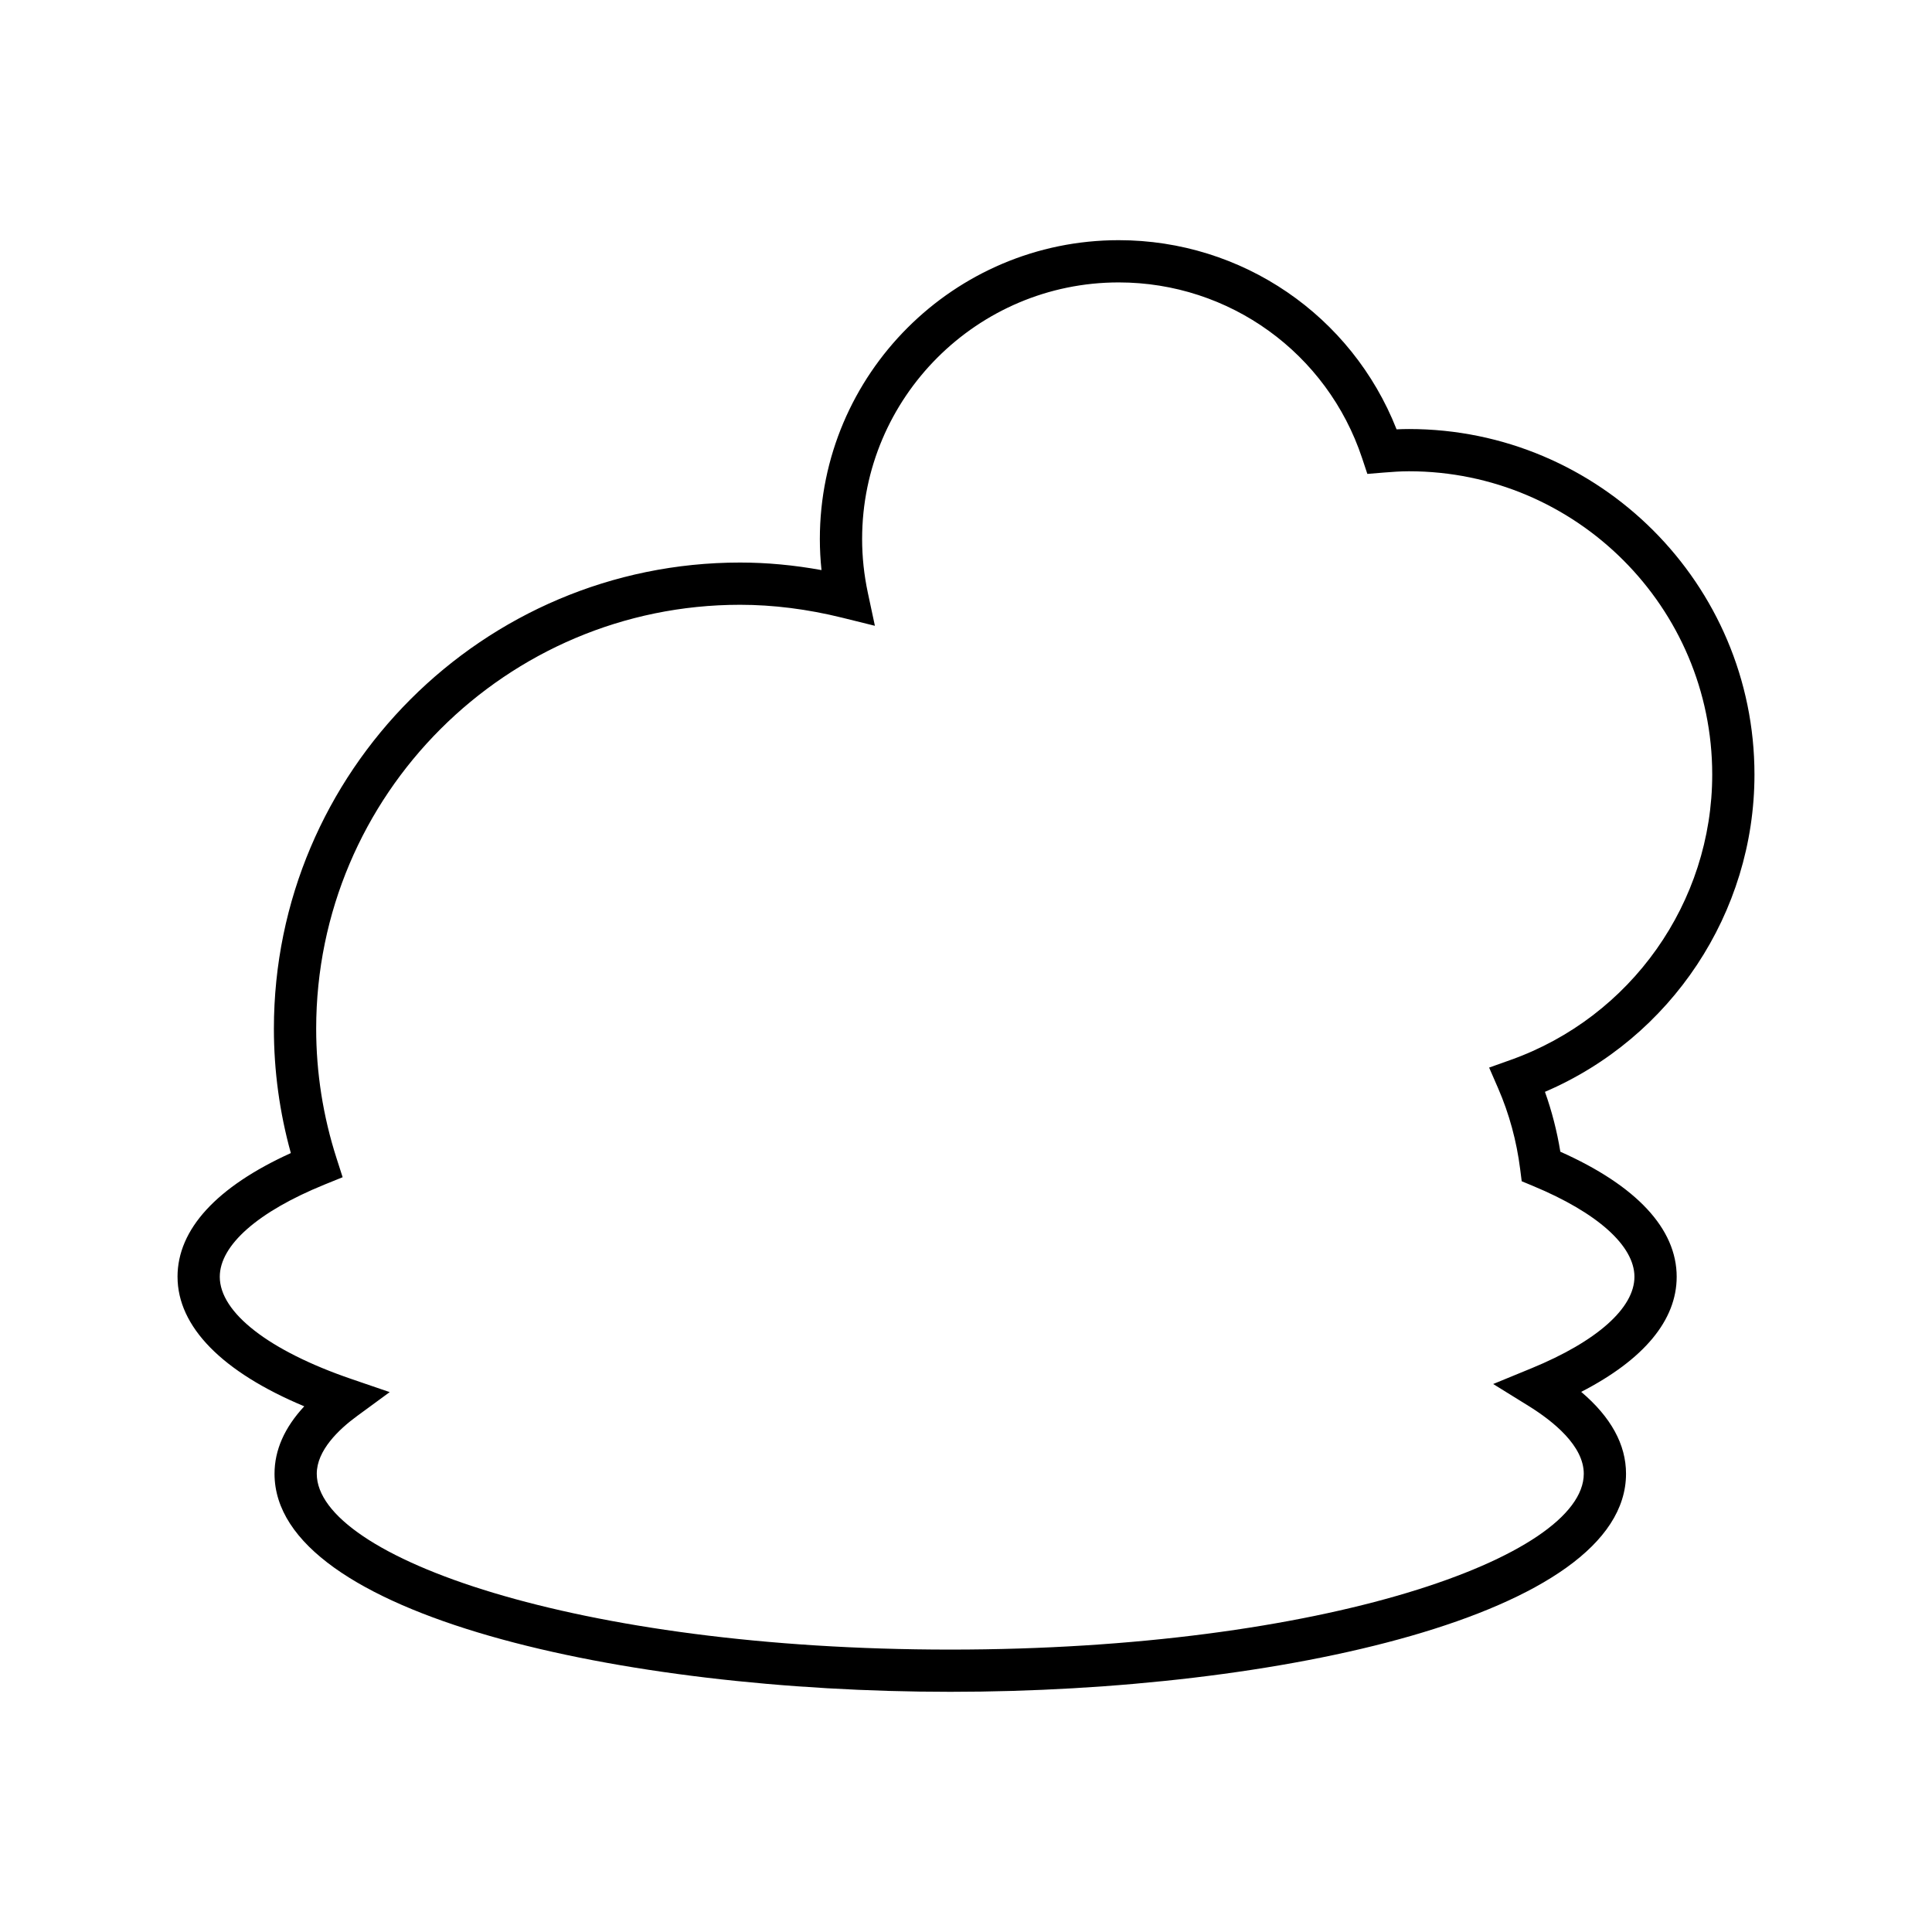
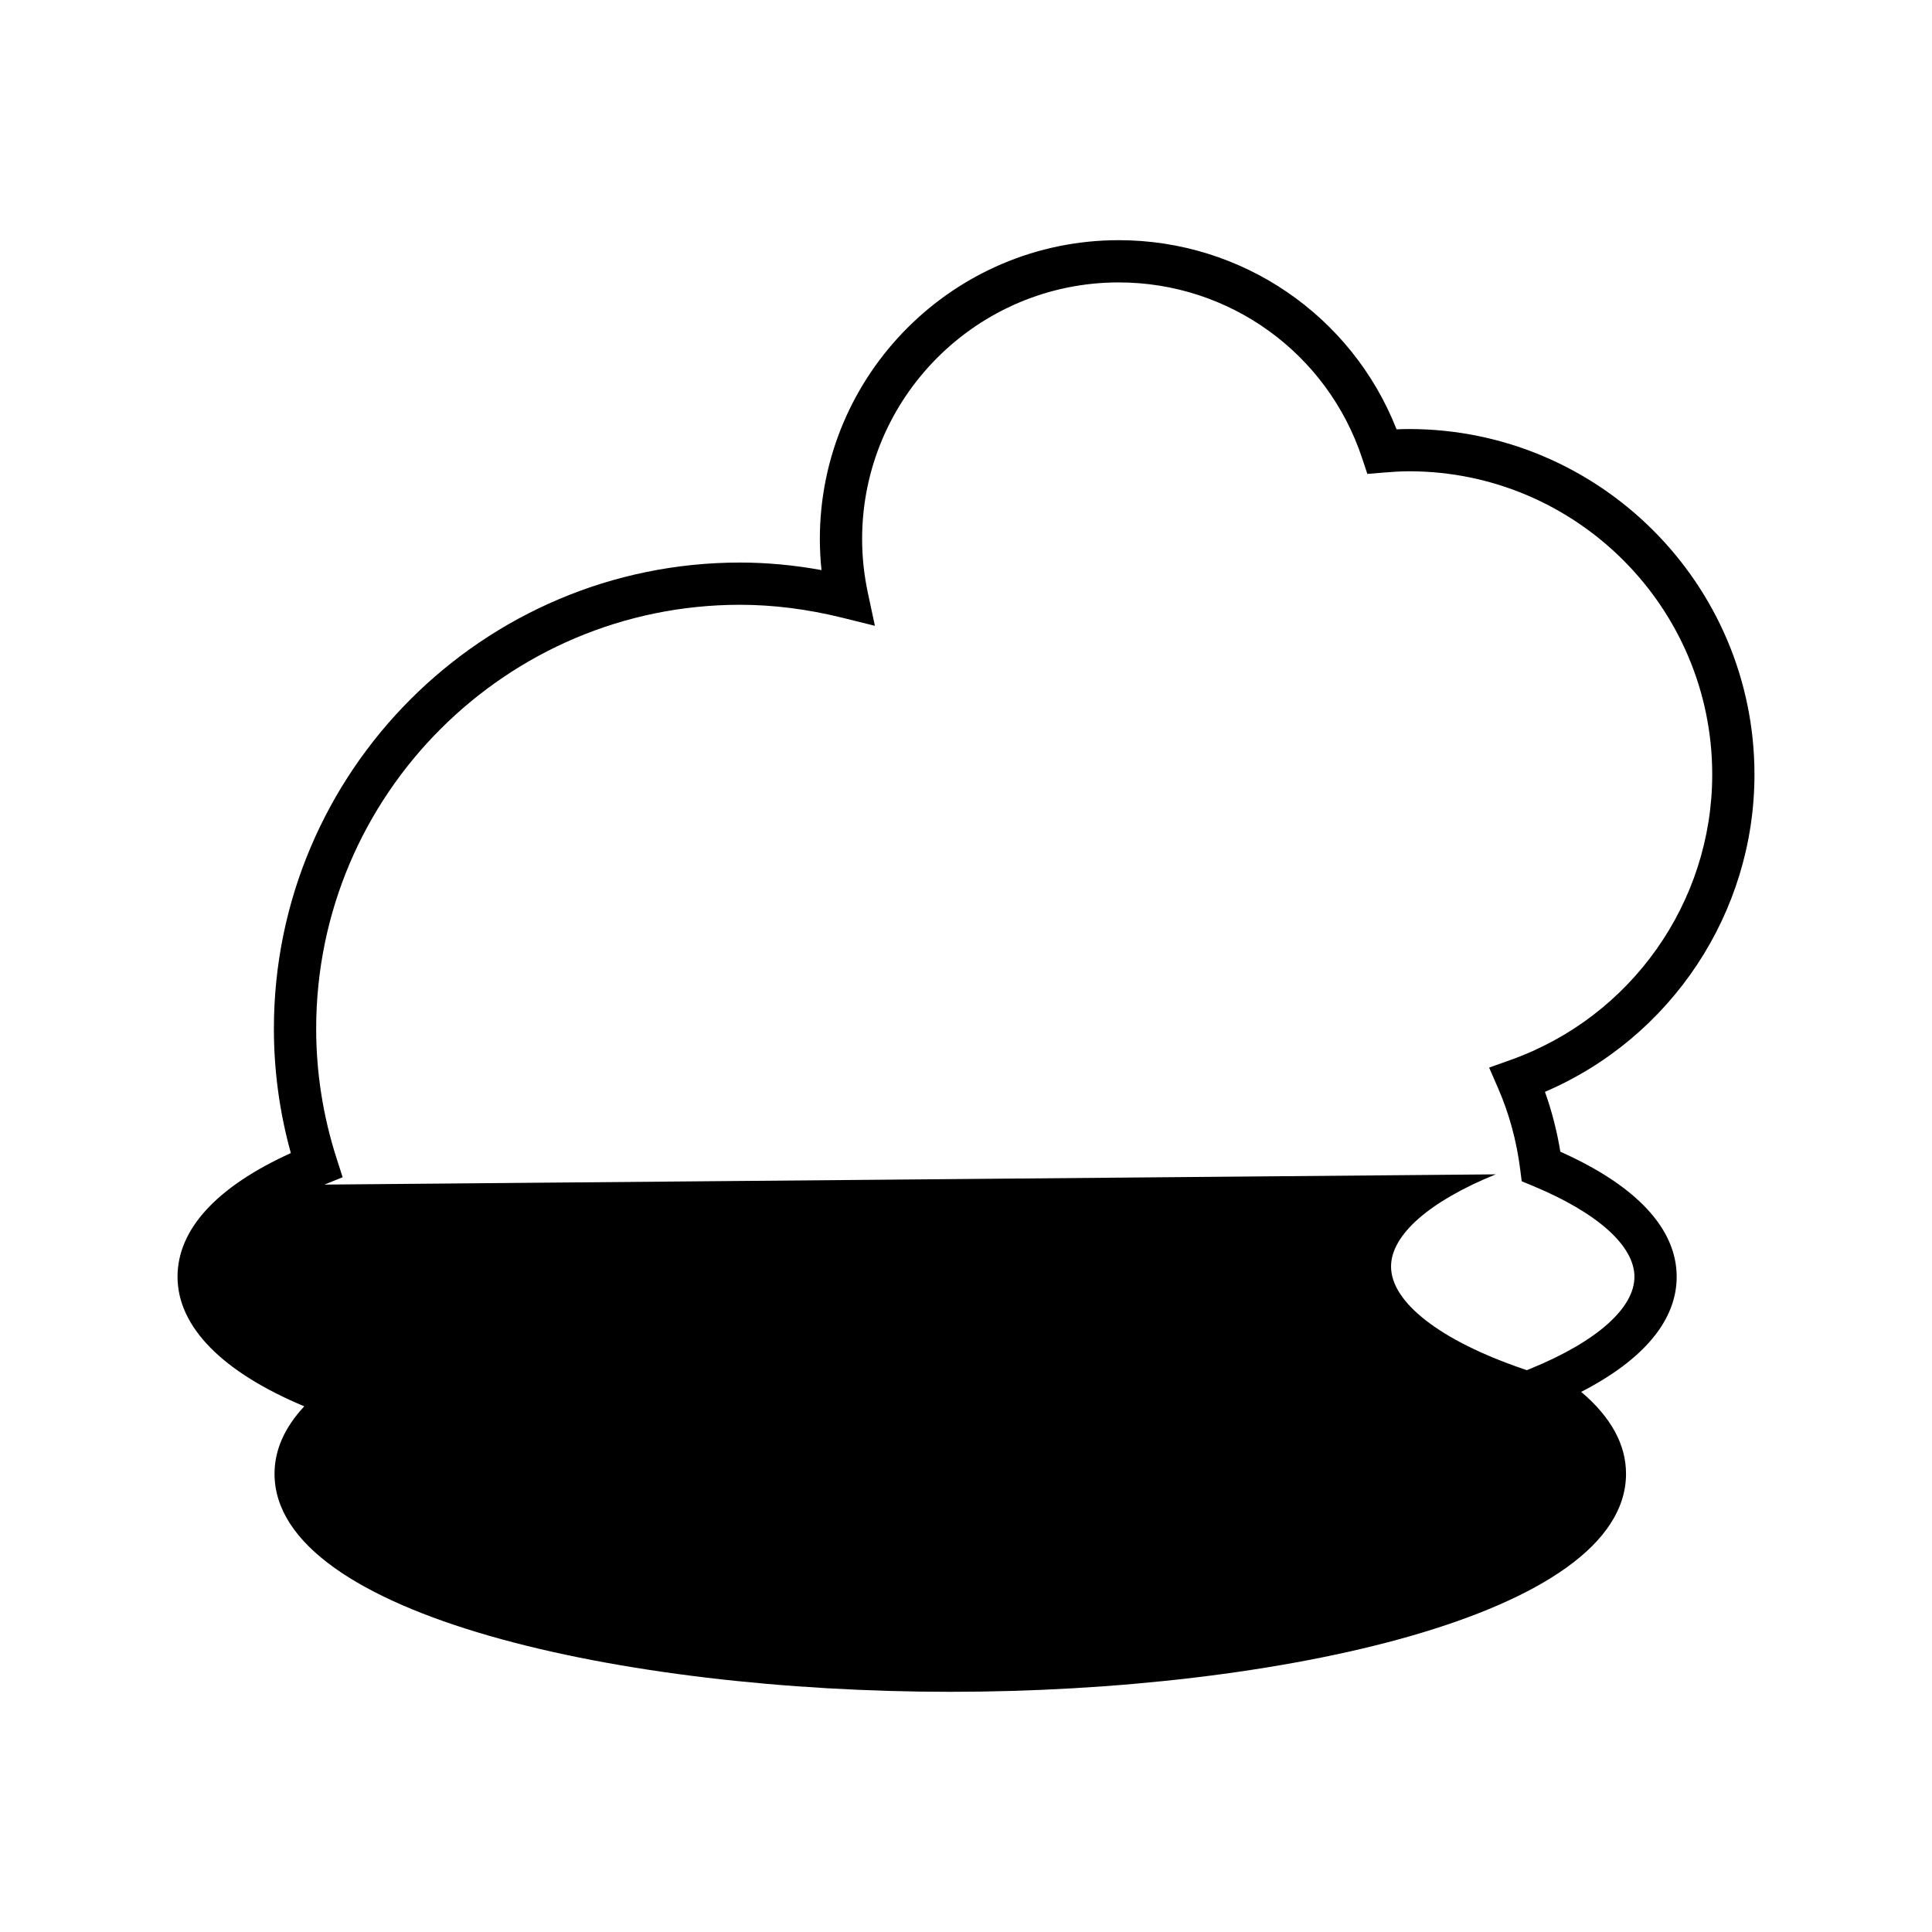
<svg xmlns="http://www.w3.org/2000/svg" fill="#000000" width="800px" height="800px" version="1.1" viewBox="144 144 512 512">
-   <path d="m191.05 482.36c0 13.23 11.84 25.242 33.582 34.328-5.231 5.621-7.879 11.605-7.879 17.867 0 37.539 92.266 57.793 179.08 57.793 86.816 0 179.08-20.254 179.08-57.793 0-7.738-3.992-15.008-11.879-21.695 16.602-8.547 25.305-18.984 25.305-30.5 0-12.727-10.645-24.145-30.832-33.145-0.887-5.441-2.254-10.754-4.078-15.867 33.441-14.332 55.523-47.426 55.523-84.09 0-50.488-41.078-91.562-91.562-91.562-1.098 0-2.191 0.031-3.281 0.086-11.879-30.164-40.941-50.133-73.637-50.133-43.672 0-79.203 35.531-79.203 79.203 0 2.734 0.148 5.481 0.438 8.227-7.293-1.328-14.523-2-21.582-2-68.121 0-123.54 55.418-123.54 123.54 0 11.137 1.508 22.199 4.492 32.957-19.672 8.93-30.031 20.211-30.031 32.785zm38.938-24.43 4.816-1.953-1.59-4.949c-3.598-11.172-5.422-22.75-5.422-34.414 0-61.945 50.398-112.34 112.34-112.34 8.781 0 17.875 1.152 27.039 3.418l8.688 2.152-1.871-8.754c-1.008-4.719-1.516-9.508-1.516-14.242 0-37.5 30.508-68.004 68.004-68.004 29.324 0 55.246 18.715 64.5 46.574l1.387 4.172 4.379-0.359c2.199-0.176 4.402-0.34 6.648-0.34 44.312 0 80.367 36.055 80.367 80.367 0 33.875-21.488 64.281-53.477 75.652l-5.644 2.012 2.391 5.5c2.926 6.731 4.887 13.934 5.832 21.402l0.41 3.219 2.996 1.246c17.082 7.098 26.879 15.871 26.879 24.074 0 8.277-9.949 17.117-27.301 24.25l-10.137 4.164 9.316 5.769c6.703 4.152 14.695 10.645 14.695 18.012 0 22.039-68.953 46.598-167.89 46.598-98.938 0-167.88-24.559-167.88-46.598 0-6.176 5.805-11.727 10.676-15.293l8.652-6.34-10.145-3.473c-21.844-7.477-34.887-17.602-34.887-27.09 0-8.363 10.113-17.266 27.742-24.43z" />
+   <path d="m191.05 482.36c0 13.23 11.84 25.242 33.582 34.328-5.231 5.621-7.879 11.605-7.879 17.867 0 37.539 92.266 57.793 179.08 57.793 86.816 0 179.08-20.254 179.08-57.793 0-7.738-3.992-15.008-11.879-21.695 16.602-8.547 25.305-18.984 25.305-30.5 0-12.727-10.645-24.145-30.832-33.145-0.887-5.441-2.254-10.754-4.078-15.867 33.441-14.332 55.523-47.426 55.523-84.09 0-50.488-41.078-91.562-91.562-91.562-1.098 0-2.191 0.031-3.281 0.086-11.879-30.164-40.941-50.133-73.637-50.133-43.672 0-79.203 35.531-79.203 79.203 0 2.734 0.148 5.481 0.438 8.227-7.293-1.328-14.523-2-21.582-2-68.121 0-123.54 55.418-123.54 123.54 0 11.137 1.508 22.199 4.492 32.957-19.672 8.93-30.031 20.211-30.031 32.785zm38.938-24.43 4.816-1.953-1.59-4.949c-3.598-11.172-5.422-22.75-5.422-34.414 0-61.945 50.398-112.34 112.34-112.34 8.781 0 17.875 1.152 27.039 3.418l8.688 2.152-1.871-8.754c-1.008-4.719-1.516-9.508-1.516-14.242 0-37.5 30.508-68.004 68.004-68.004 29.324 0 55.246 18.715 64.5 46.574l1.387 4.172 4.379-0.359c2.199-0.176 4.402-0.34 6.648-0.34 44.312 0 80.367 36.055 80.367 80.367 0 33.875-21.488 64.281-53.477 75.652l-5.644 2.012 2.391 5.5c2.926 6.731 4.887 13.934 5.832 21.402l0.41 3.219 2.996 1.246c17.082 7.098 26.879 15.871 26.879 24.074 0 8.277-9.949 17.117-27.301 24.25l-10.137 4.164 9.316 5.769l8.652-6.34-10.145-3.473c-21.844-7.477-34.887-17.602-34.887-27.09 0-8.363 10.113-17.266 27.742-24.43z" />
</svg>